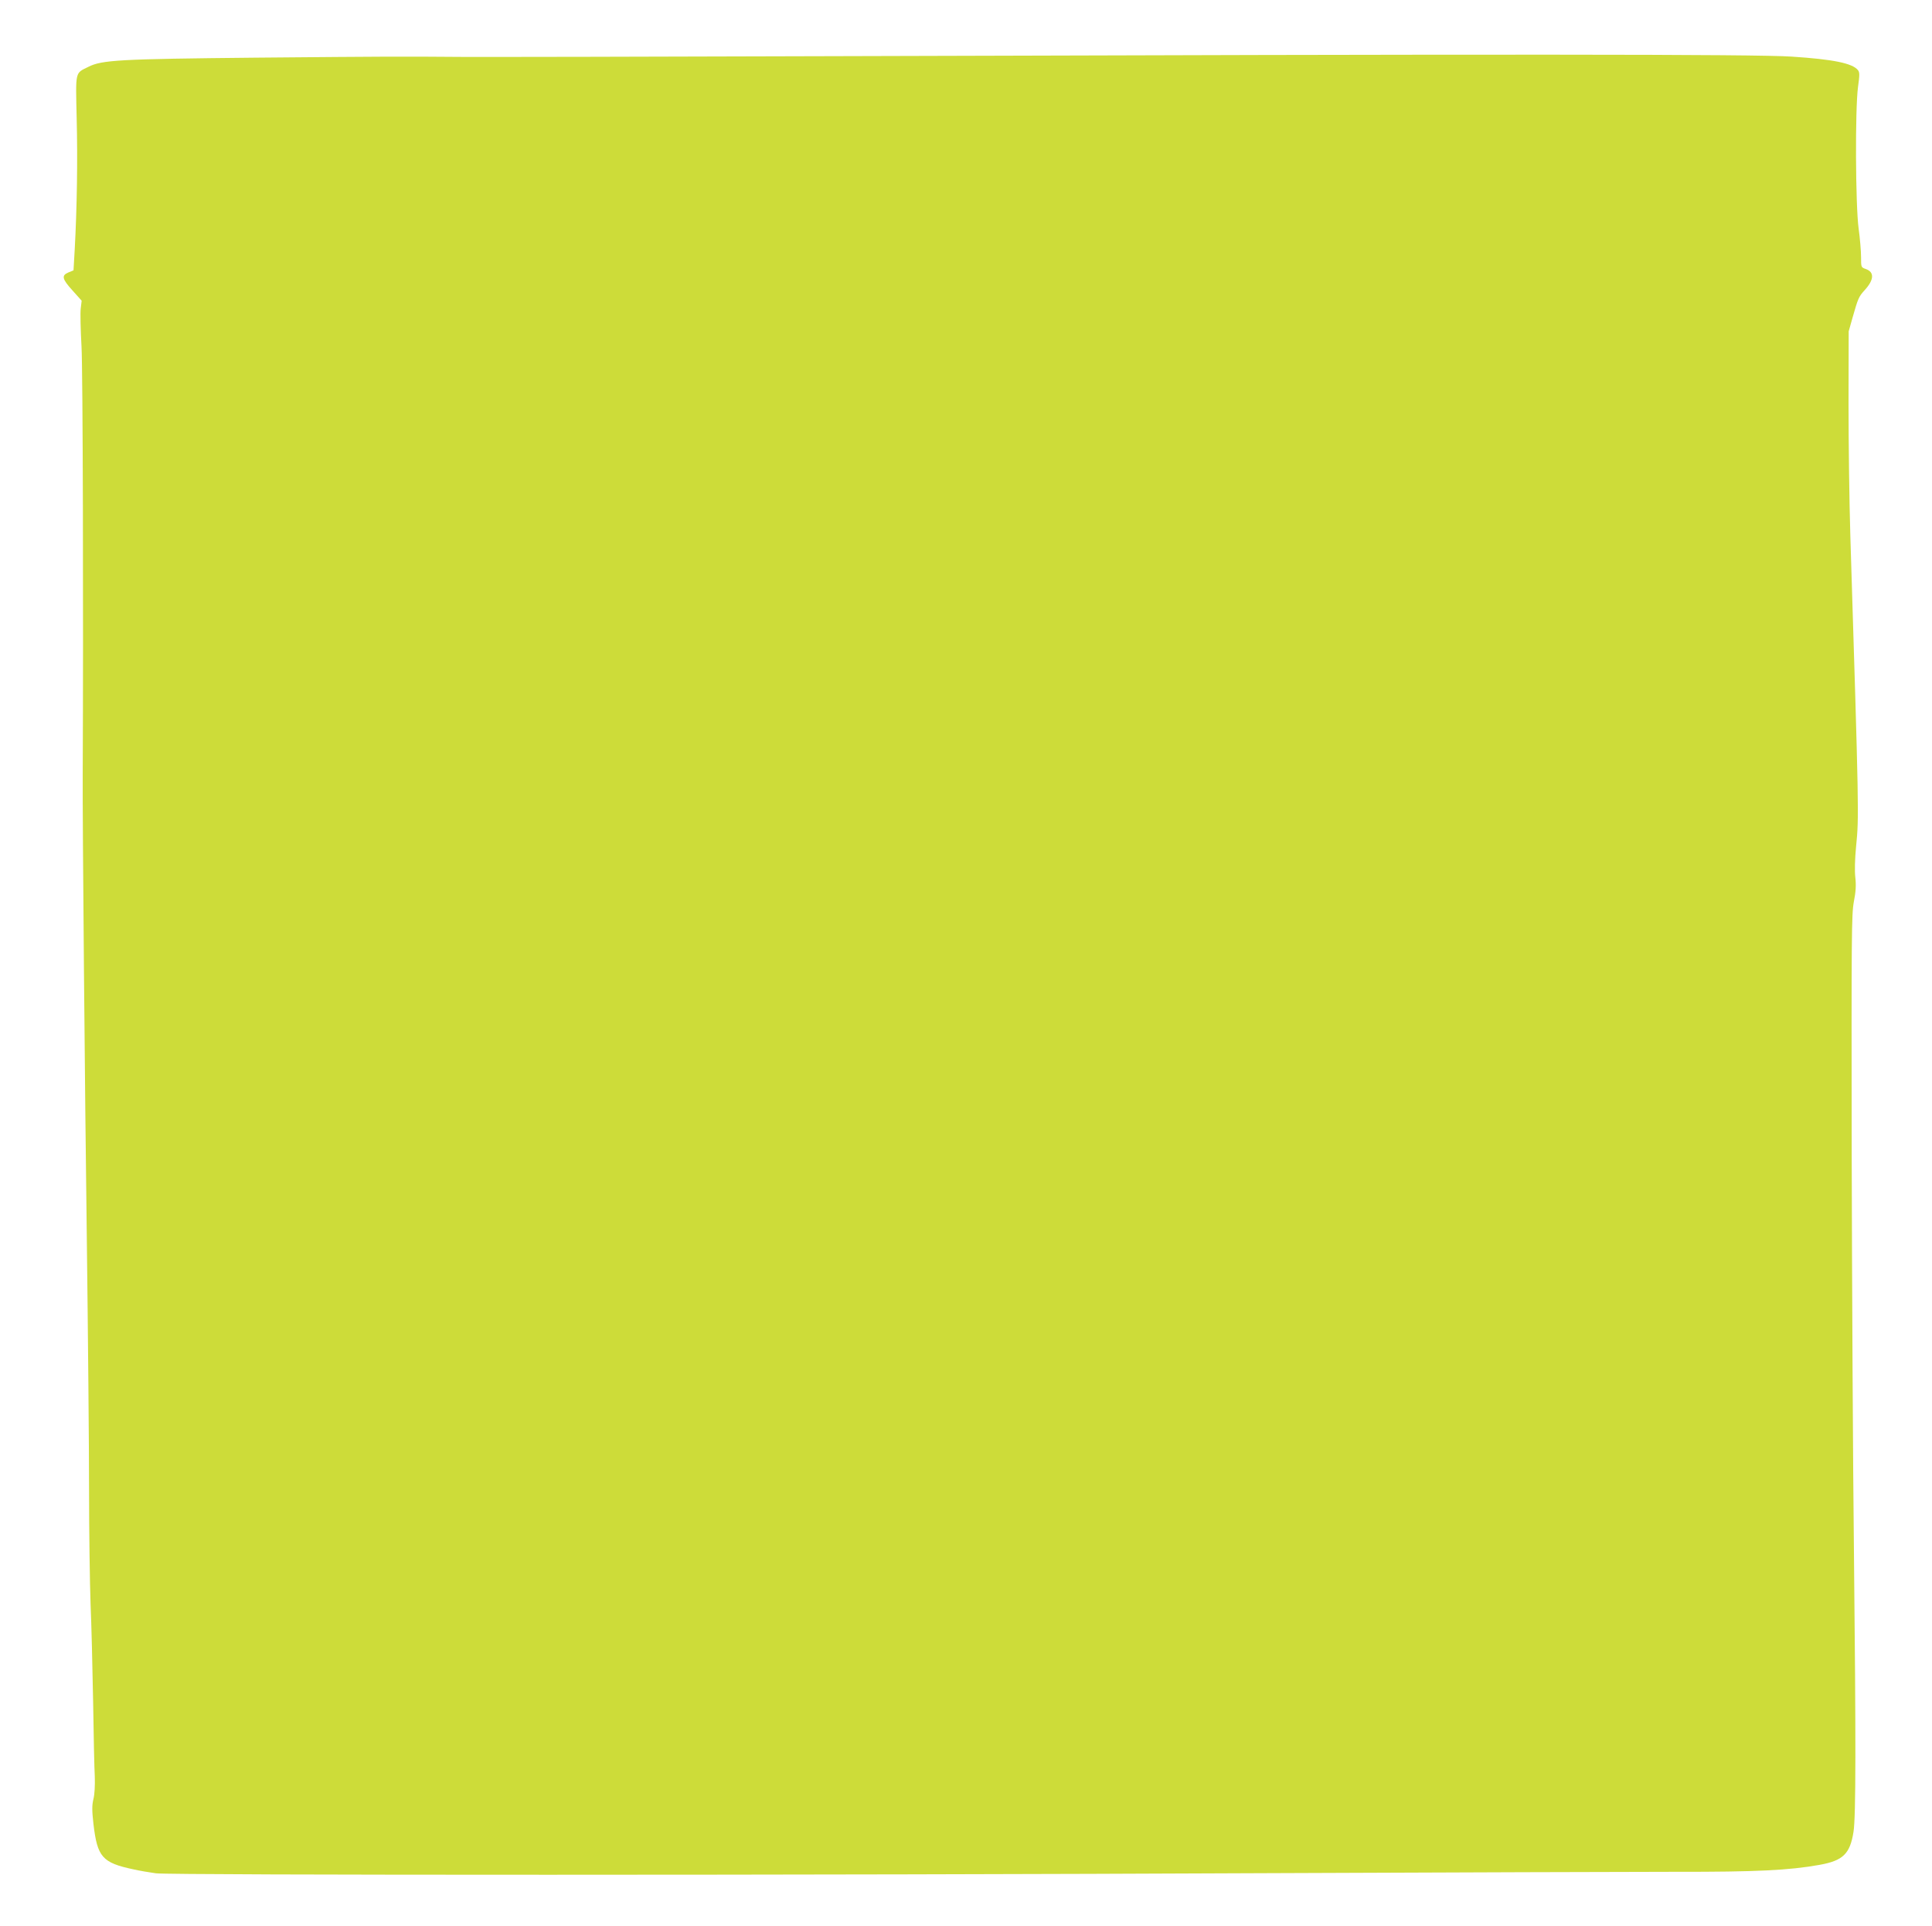
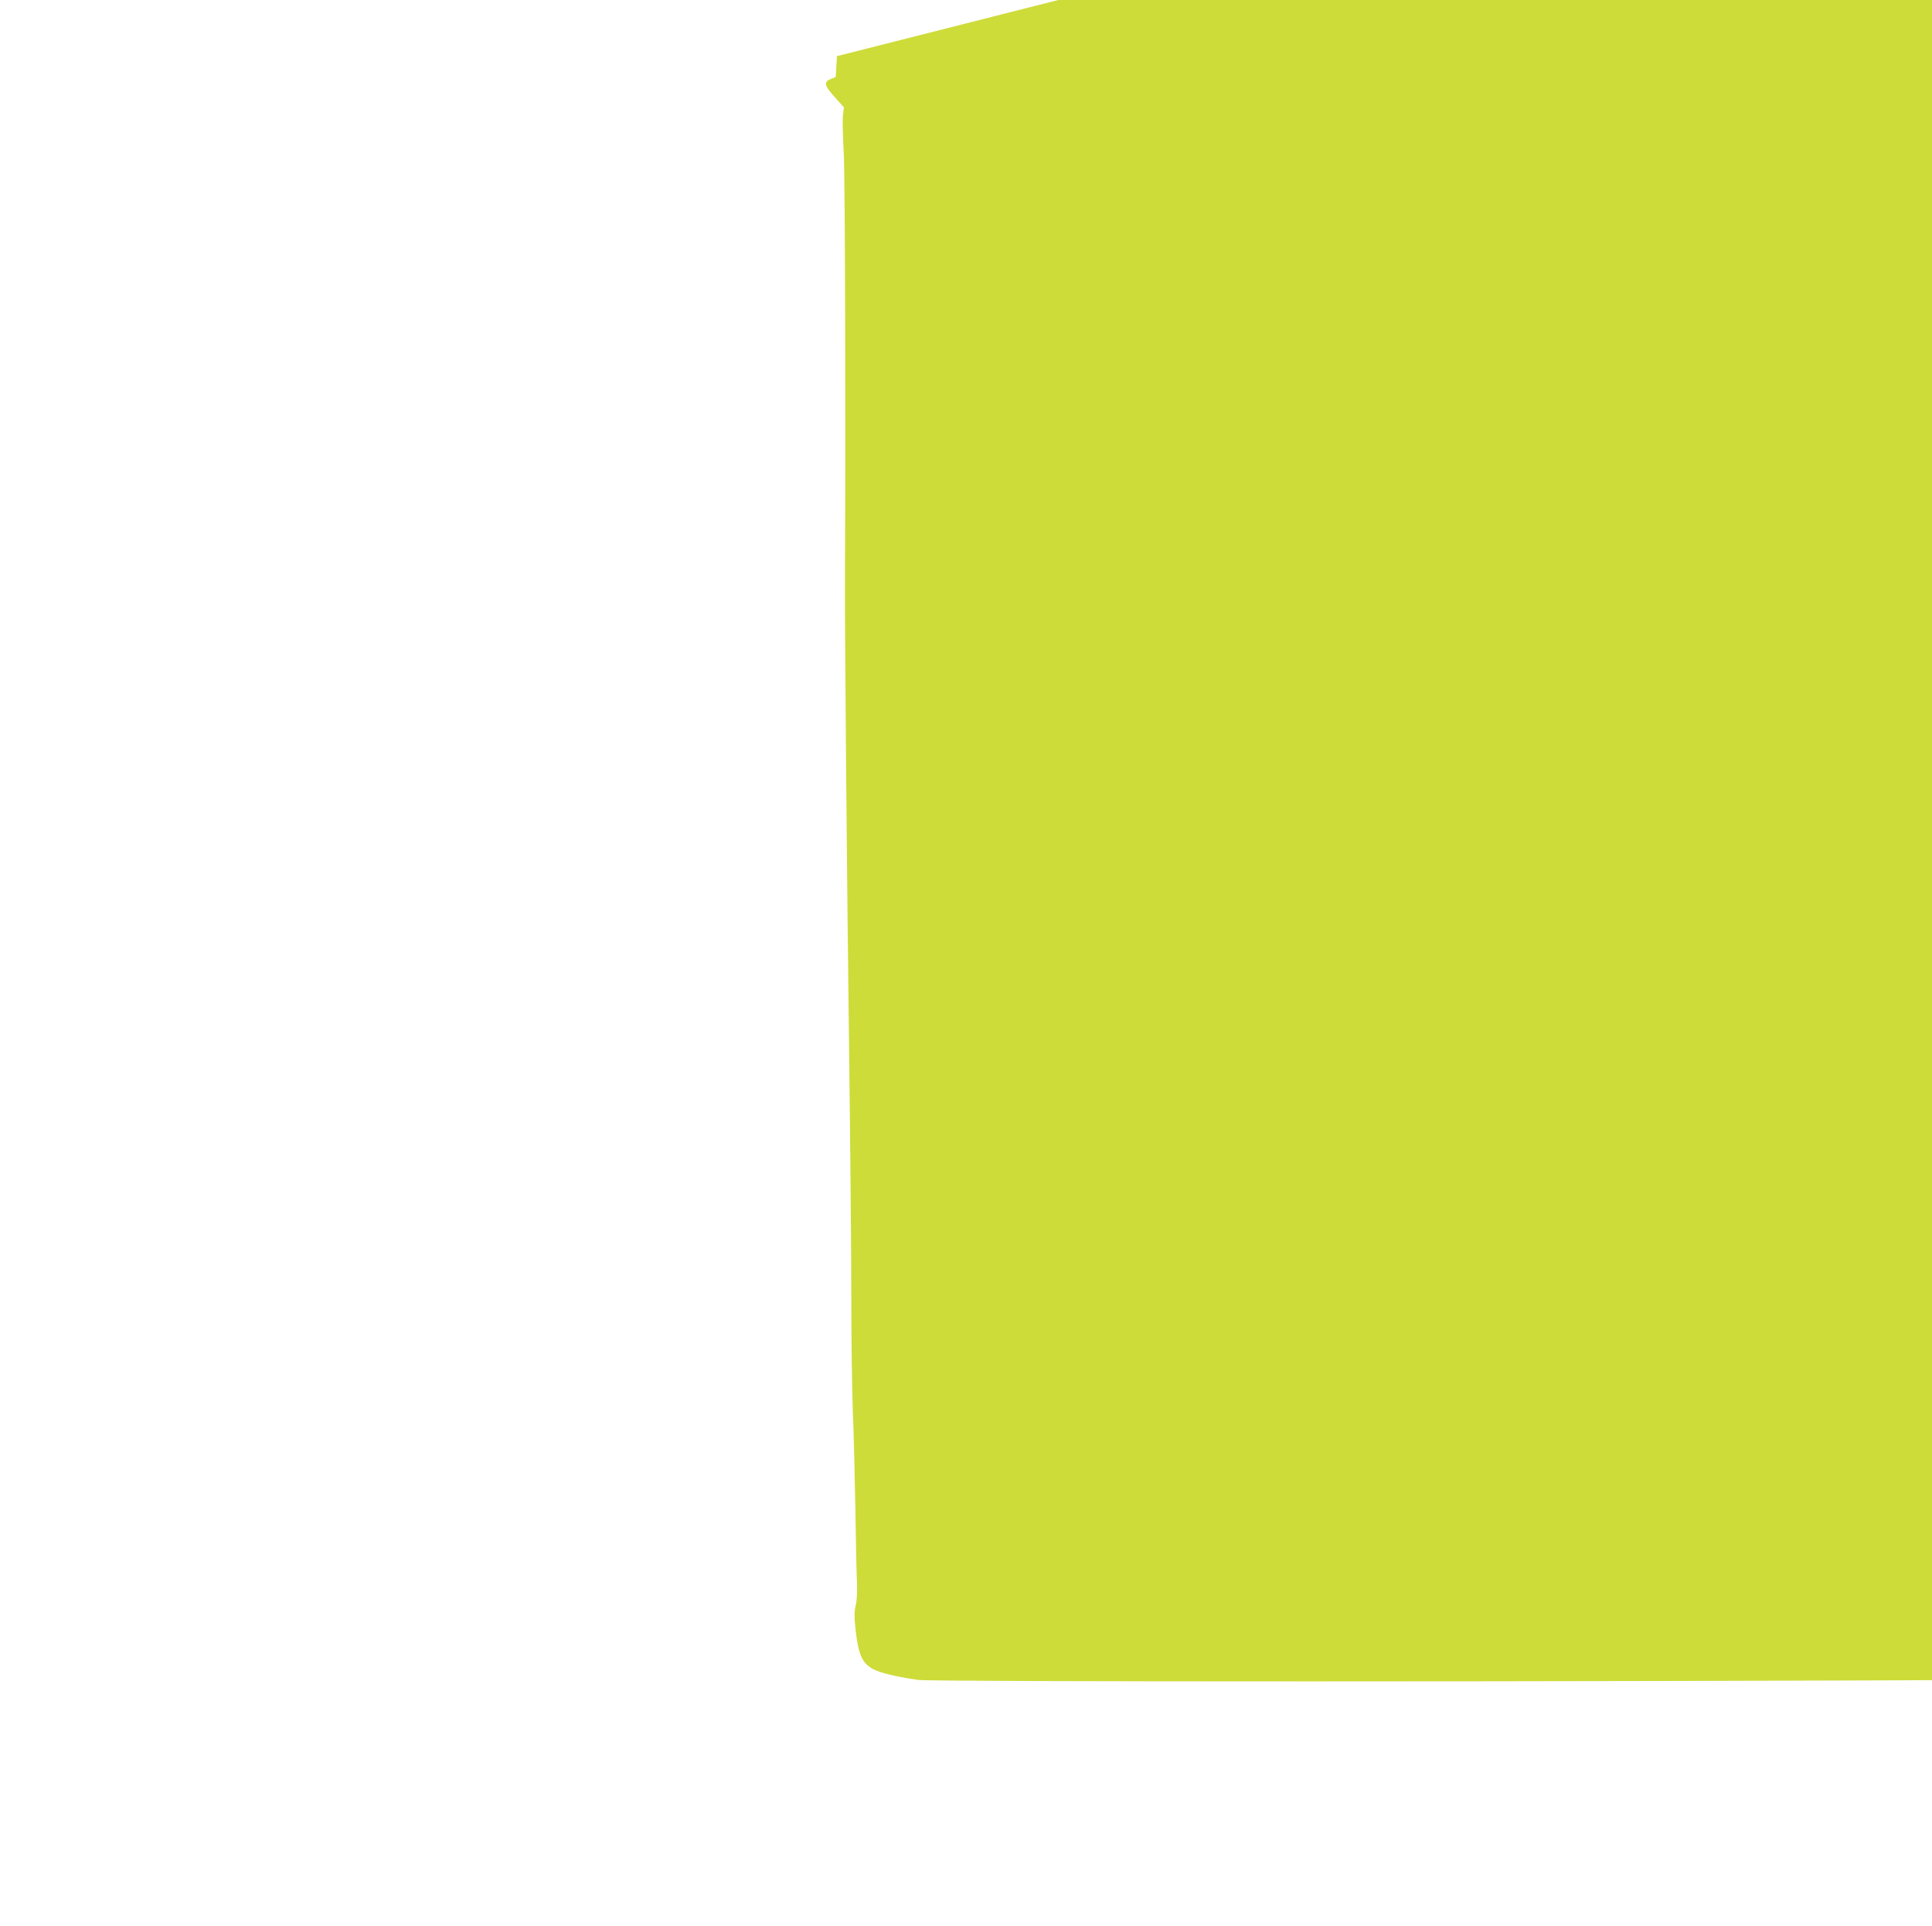
<svg xmlns="http://www.w3.org/2000/svg" version="1.0" width="1280pt" height="1276pt" viewBox="0 0 1280 1276" preserveAspectRatio="xMidYMid meet">
  <g transform="translate(0,1276) scale(0.1,-0.1)" fill="#cddc39" stroke="none">
-     <path d="M5545 12388 c-1221 -4 -2344 -6 -2495 -5 -393 3 -456 3 -1360 -5 -896 -9 -1015 -15 -1105 -61 -89 -44 -84 -24 -77 -342 7 -274 2 -593 -13 -868 l-8 -138 -34 -14 c-47 -20 -42 -43 28 -120 l60 -67 -6 -51 c-4 -29 -1 -142 5 -252 9 -157 13 -1780 8 -2840 -2 -275 15 -2169 27 -3055 8 -641 15 -1394 15 -1675 0 -280 5 -622 10 -760 6 -137 13 -430 17 -650 3 -220 8 -443 11 -495 2 -57 -1 -116 -9 -148 -10 -42 -10 -75 0 -164 26 -221 58 -258 266 -302 39 -9 105 -20 148 -26 102 -13 4385 -13 7362 1 1210 5 2430 9 2710 9 529 -1 750 10 950 46 156 28 202 73 225 219 16 102 16 609 3 1840 -7 600 -13 1797 -15 2660 -2 1445 -1 1577 14 1660 13 67 16 109 10 162 -5 44 -3 122 5 205 20 198 19 223 -38 2058 -7 223 -12 619 -12 880 l1 475 26 92 c36 126 40 137 80 181 63 69 65 120 7 140 -31 11 -31 12 -31 79 0 38 -7 123 -16 188 -21 154 -24 794 -4 940 11 80 11 96 -1 111 -37 45 -163 71 -439 89 -237 16 -1889 17 -6325 3z" />
+     <path d="M5545 12388 l-8 -138 -34 -14 c-47 -20 -42 -43 28 -120 l60 -67 -6 -51 c-4 -29 -1 -142 5 -252 9 -157 13 -1780 8 -2840 -2 -275 15 -2169 27 -3055 8 -641 15 -1394 15 -1675 0 -280 5 -622 10 -760 6 -137 13 -430 17 -650 3 -220 8 -443 11 -495 2 -57 -1 -116 -9 -148 -10 -42 -10 -75 0 -164 26 -221 58 -258 266 -302 39 -9 105 -20 148 -26 102 -13 4385 -13 7362 1 1210 5 2430 9 2710 9 529 -1 750 10 950 46 156 28 202 73 225 219 16 102 16 609 3 1840 -7 600 -13 1797 -15 2660 -2 1445 -1 1577 14 1660 13 67 16 109 10 162 -5 44 -3 122 5 205 20 198 19 223 -38 2058 -7 223 -12 619 -12 880 l1 475 26 92 c36 126 40 137 80 181 63 69 65 120 7 140 -31 11 -31 12 -31 79 0 38 -7 123 -16 188 -21 154 -24 794 -4 940 11 80 11 96 -1 111 -37 45 -163 71 -439 89 -237 16 -1889 17 -6325 3z" />
  </g>
</svg>